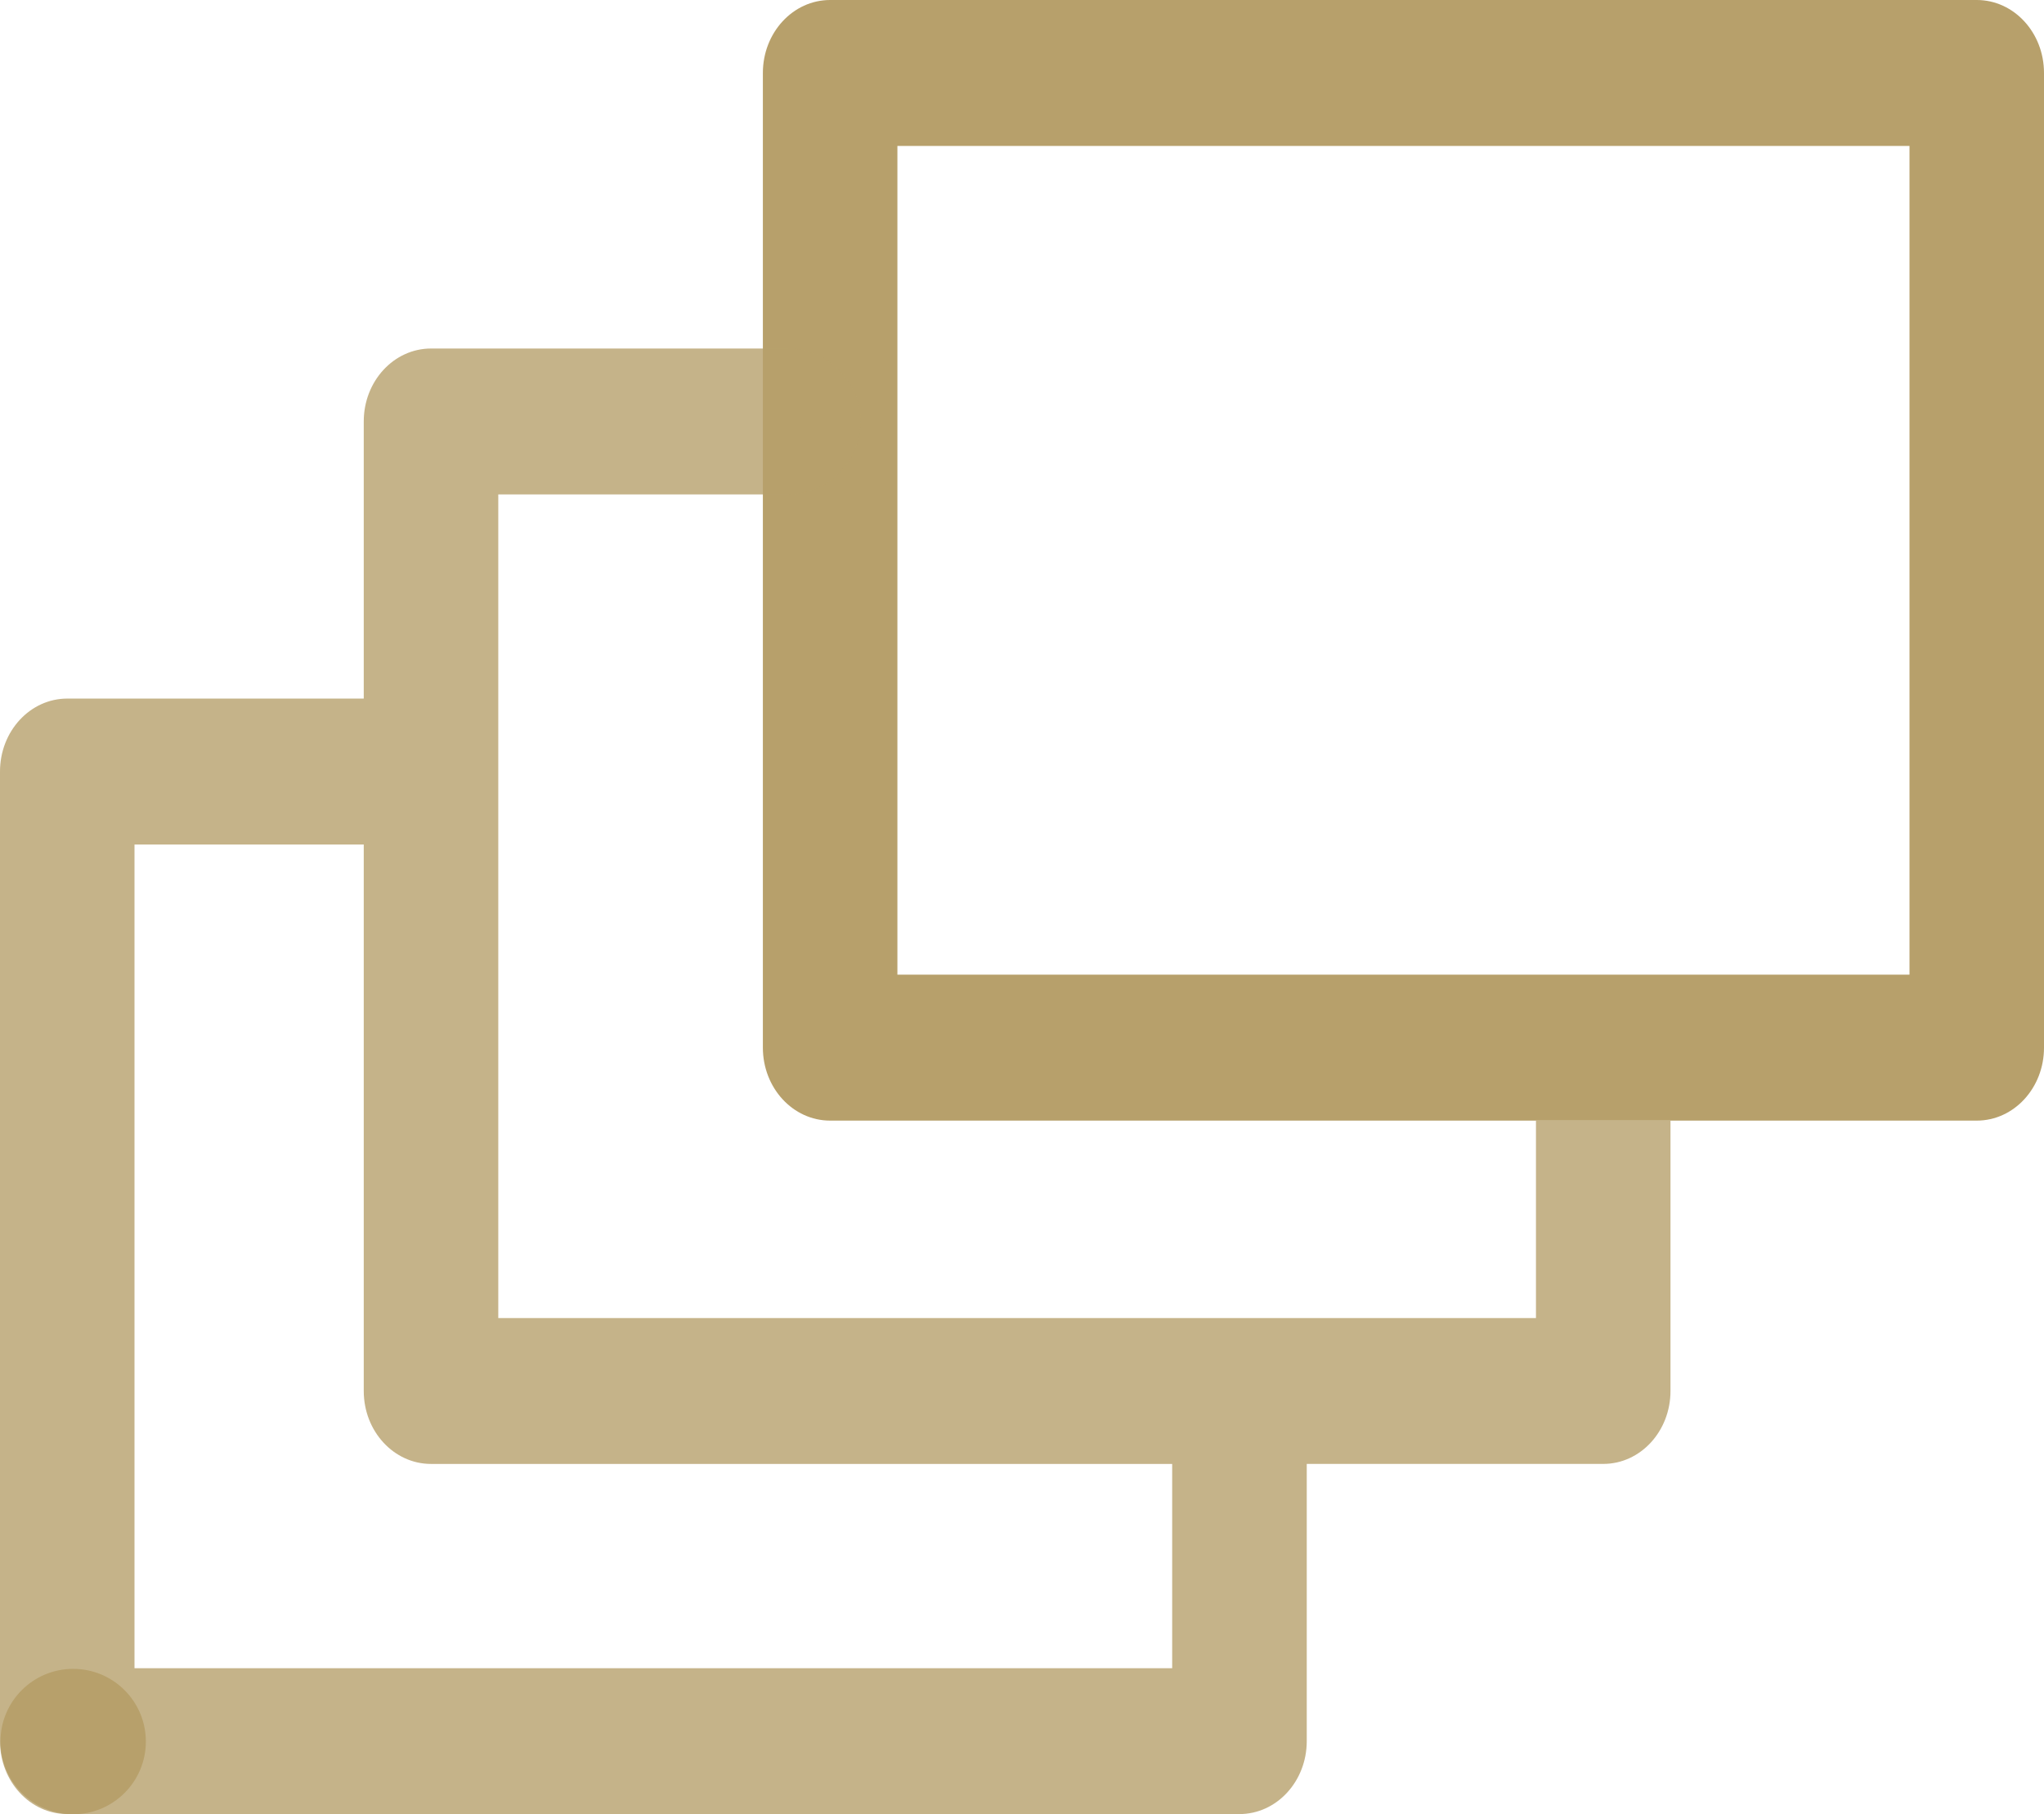
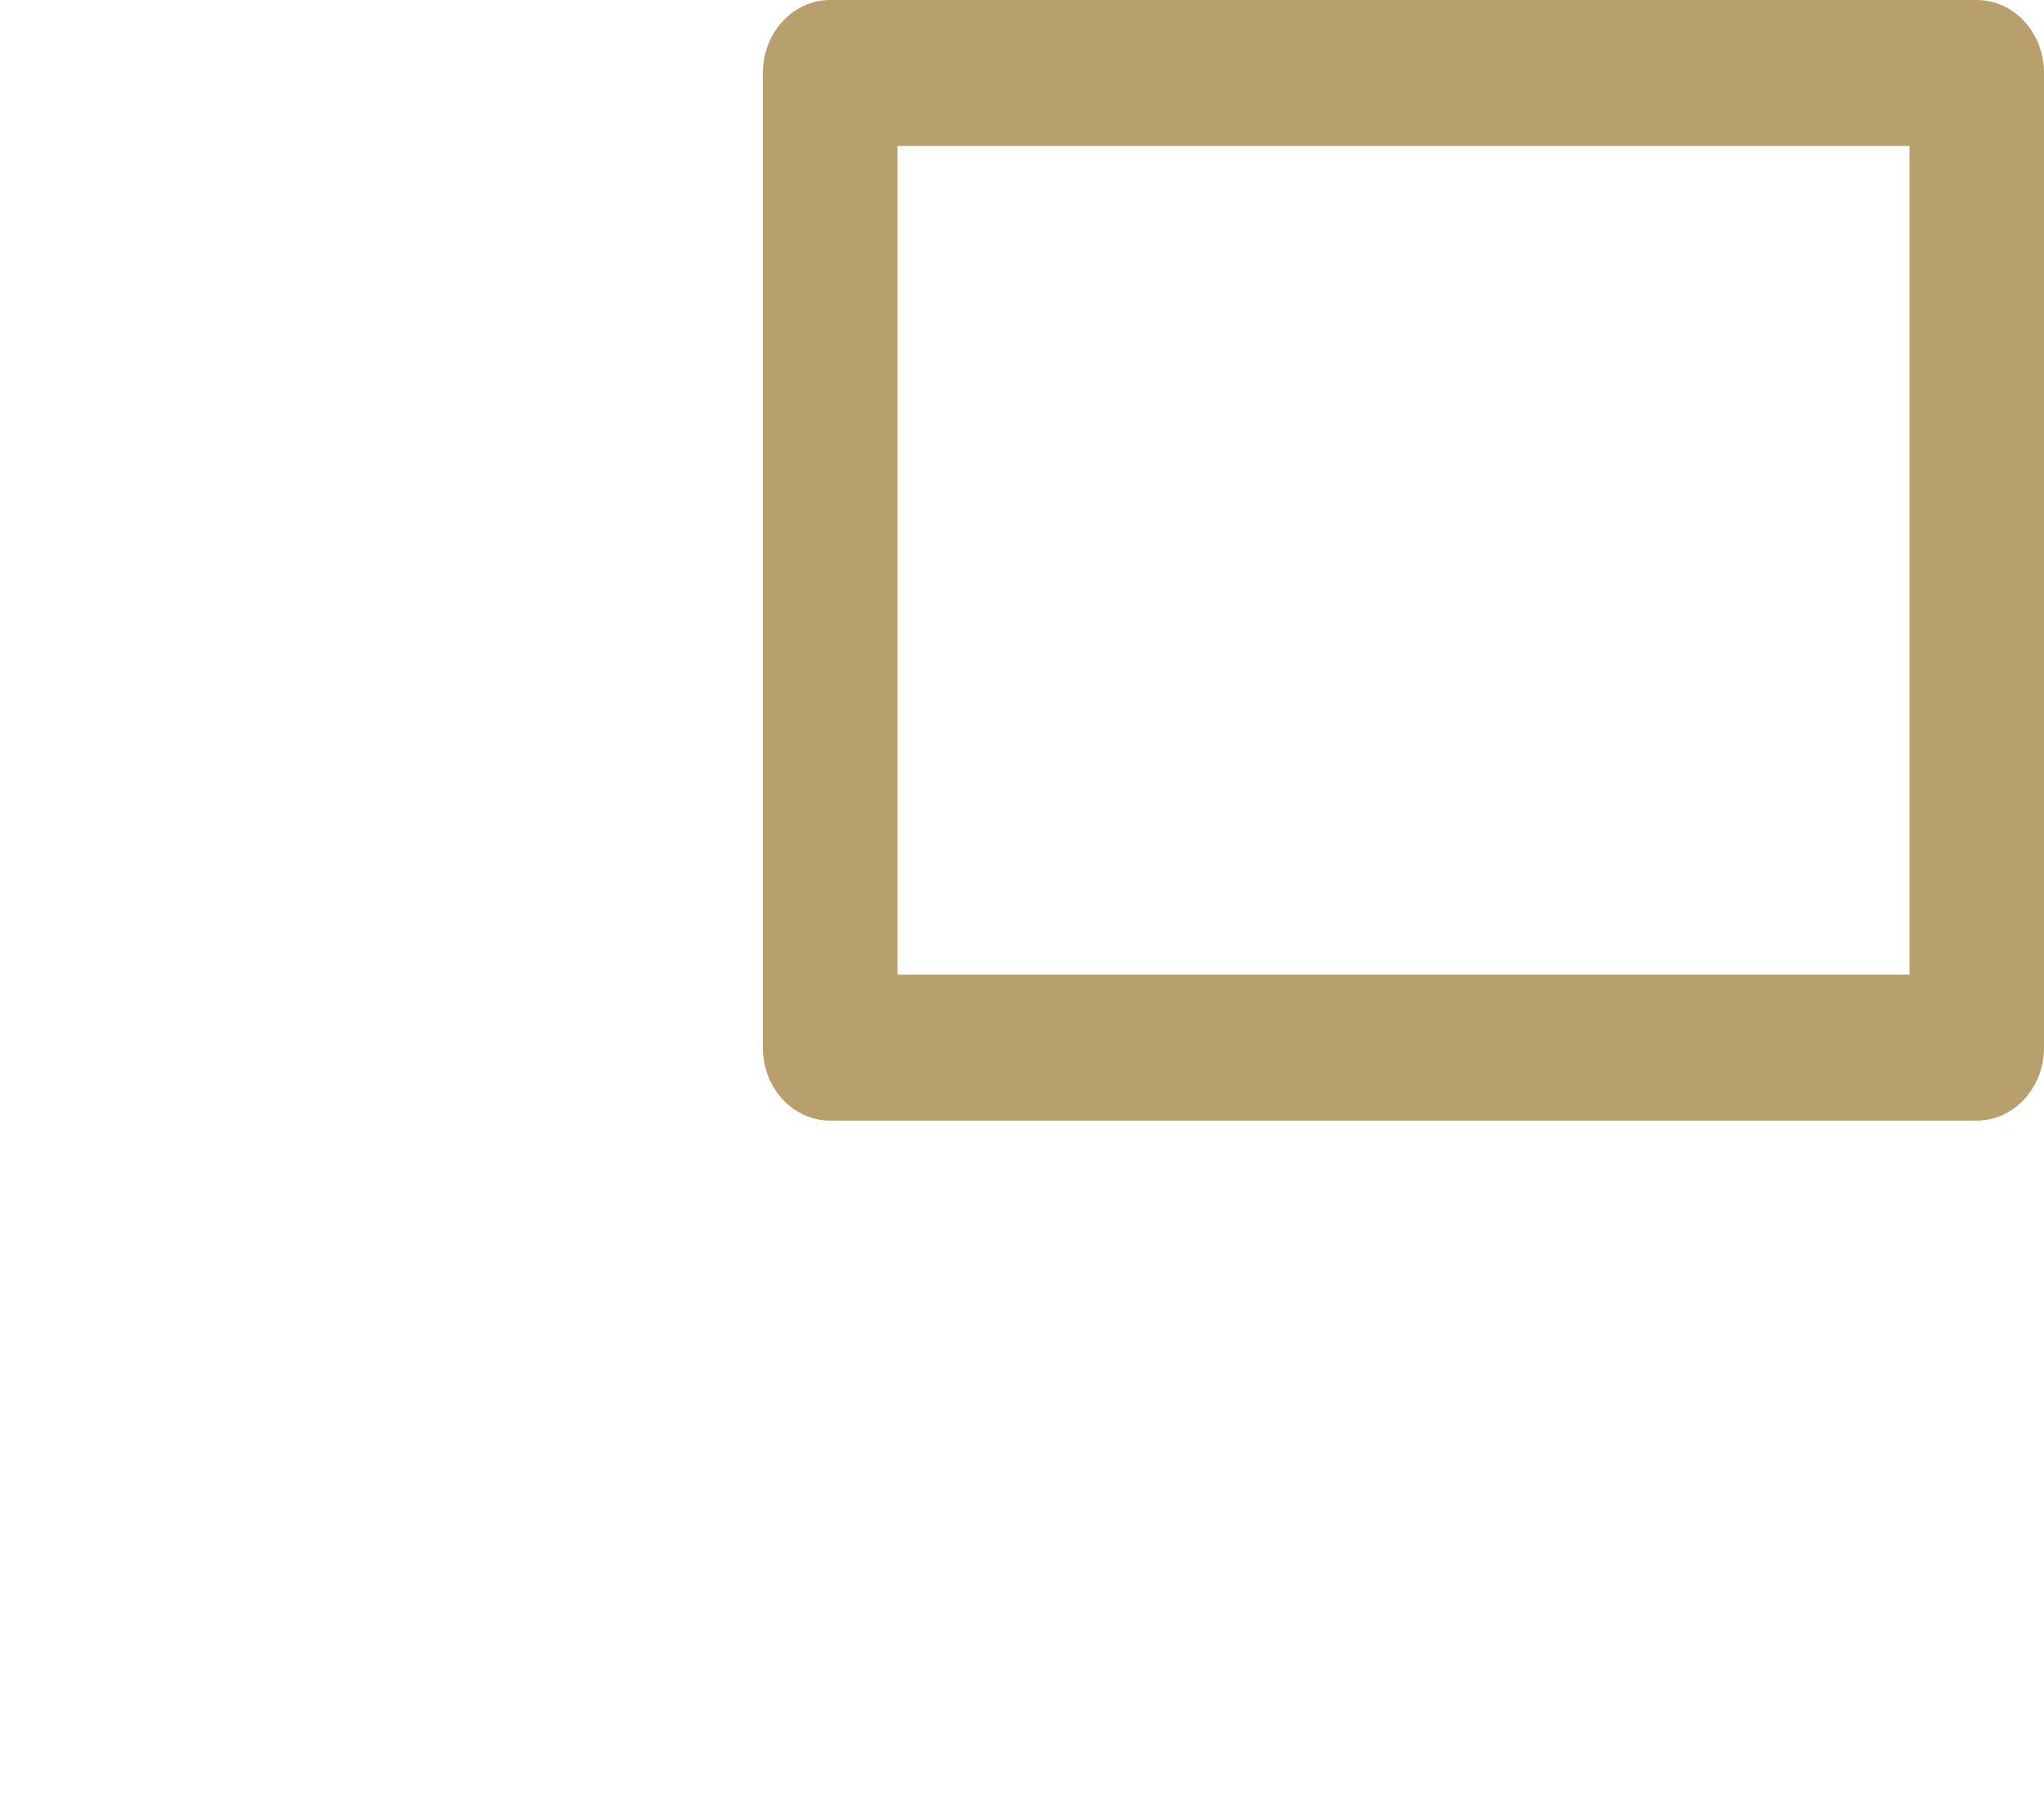
<svg xmlns="http://www.w3.org/2000/svg" version="1.1" id="Capa_1" x="0px" y="0px" width="81.029px" height="71.93px" viewBox="0 0 81.029 71.93" enable-background="new 0 0 81.029 71.93" xml:space="preserve">
  <g>
    <path fill="#B7A06B" d="M75.698,38.644H35.575V5.786h40.122V38.644z M78.364,0H32.909c-1.476,0-2.667,1.296-2.667,2.894v38.642   c0,1.598,1.191,2.894,2.667,2.894c0.001,0,0.002-0.001,0.003-0.001s0.002,0.001,0.003,0.001h45.448   c1.475,0,2.666-1.296,2.666-2.894V2.894C81.03,1.297,79.838,0,78.364,0" />
    <g opacity="0.8">
      <g>
-         <path fill="#B7A06B" d="M60.889,52.259h-6.063h-5.333H19.753V33.484v-5.786v-8.095h11.465c1.599,0,2.894-1.295,2.894-2.893     c0-1.597-1.295-2.892-2.894-2.892H17.087c-1.474,0-2.667,1.295-2.667,2.891v38.442c0,1.597,1.193,2.891,2.667,2.891h29.381v8.1     H5.332V33.484h10.938c1.598,0,2.893-1.295,2.893-2.894c0-1.598-1.295-2.893-2.893-2.893H2.666C1.193,27.698,0,28.992,0,30.59     v38.44c0,1.599,1.192,2.894,2.666,2.894h46.469c1.474,0,2.668-1.295,2.668-2.894V58.041h11.756c1.471,0,2.663-1.294,2.663-2.891     V44.43h-5.333V52.259z" />
-       </g>
+         </g>
    </g>
-     <circle fill="#B7A06B" cx="2.9" cy="69.049" r="2.882" />
  </g>
</svg>